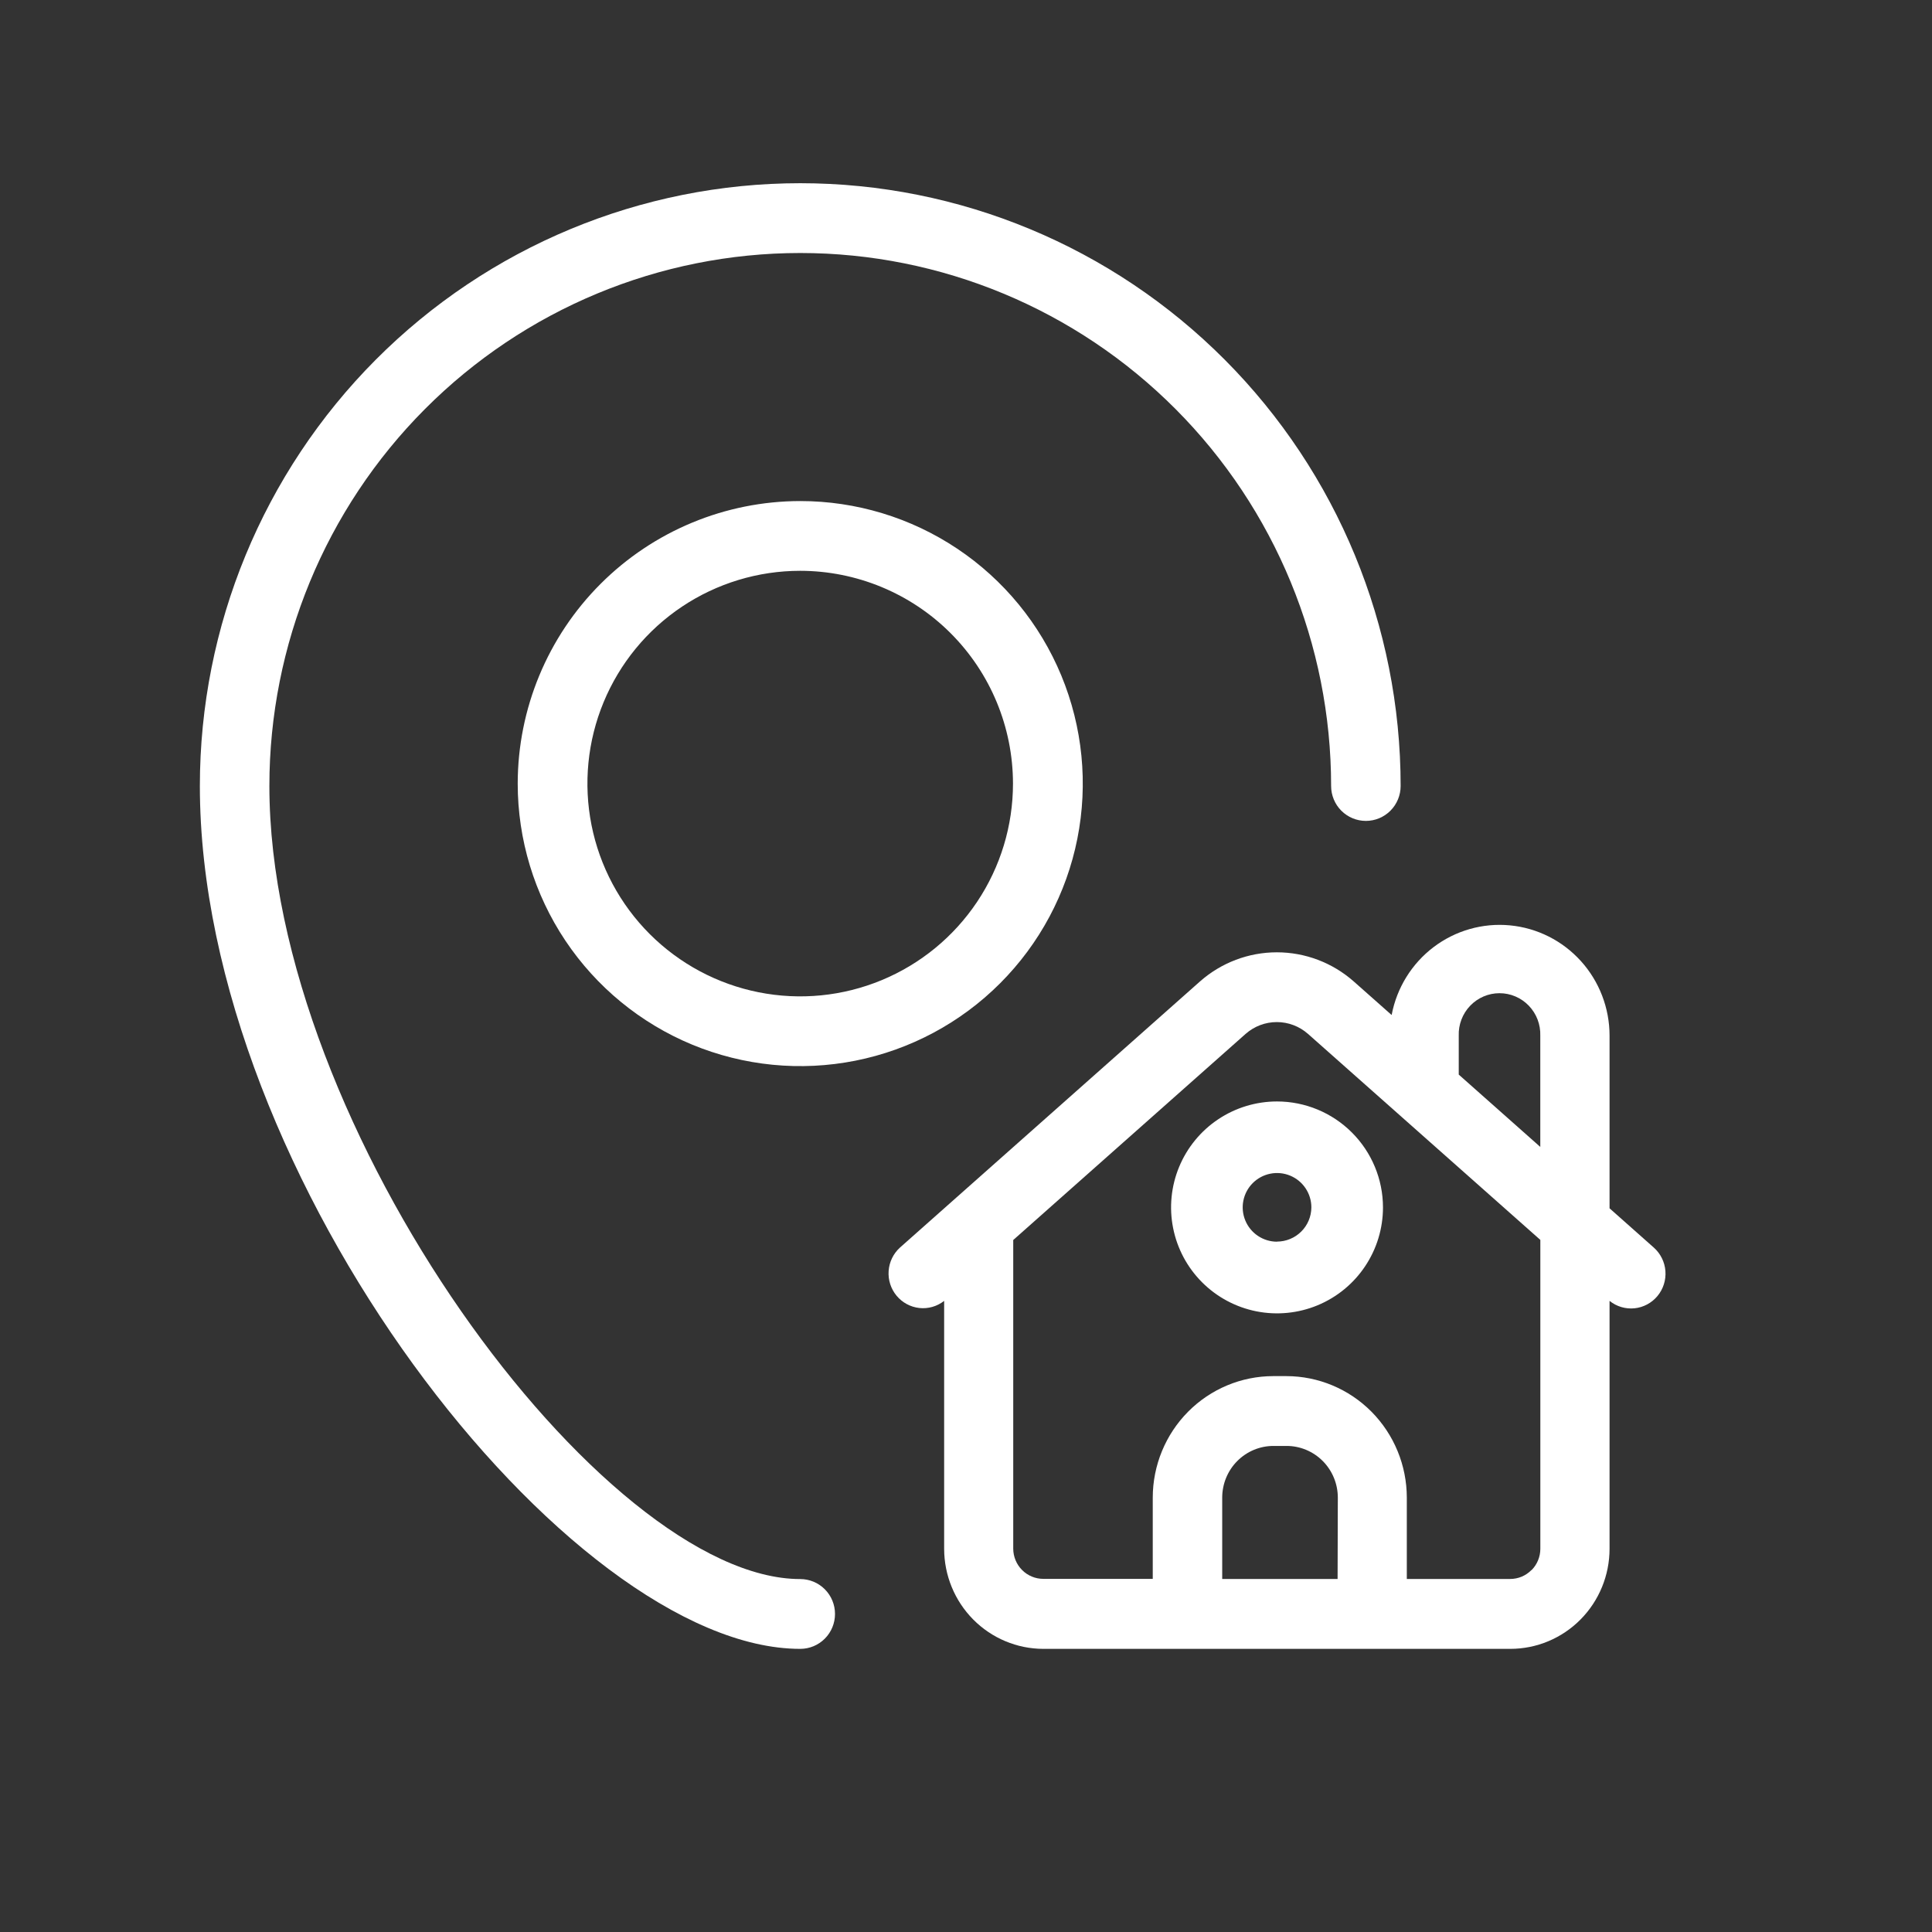
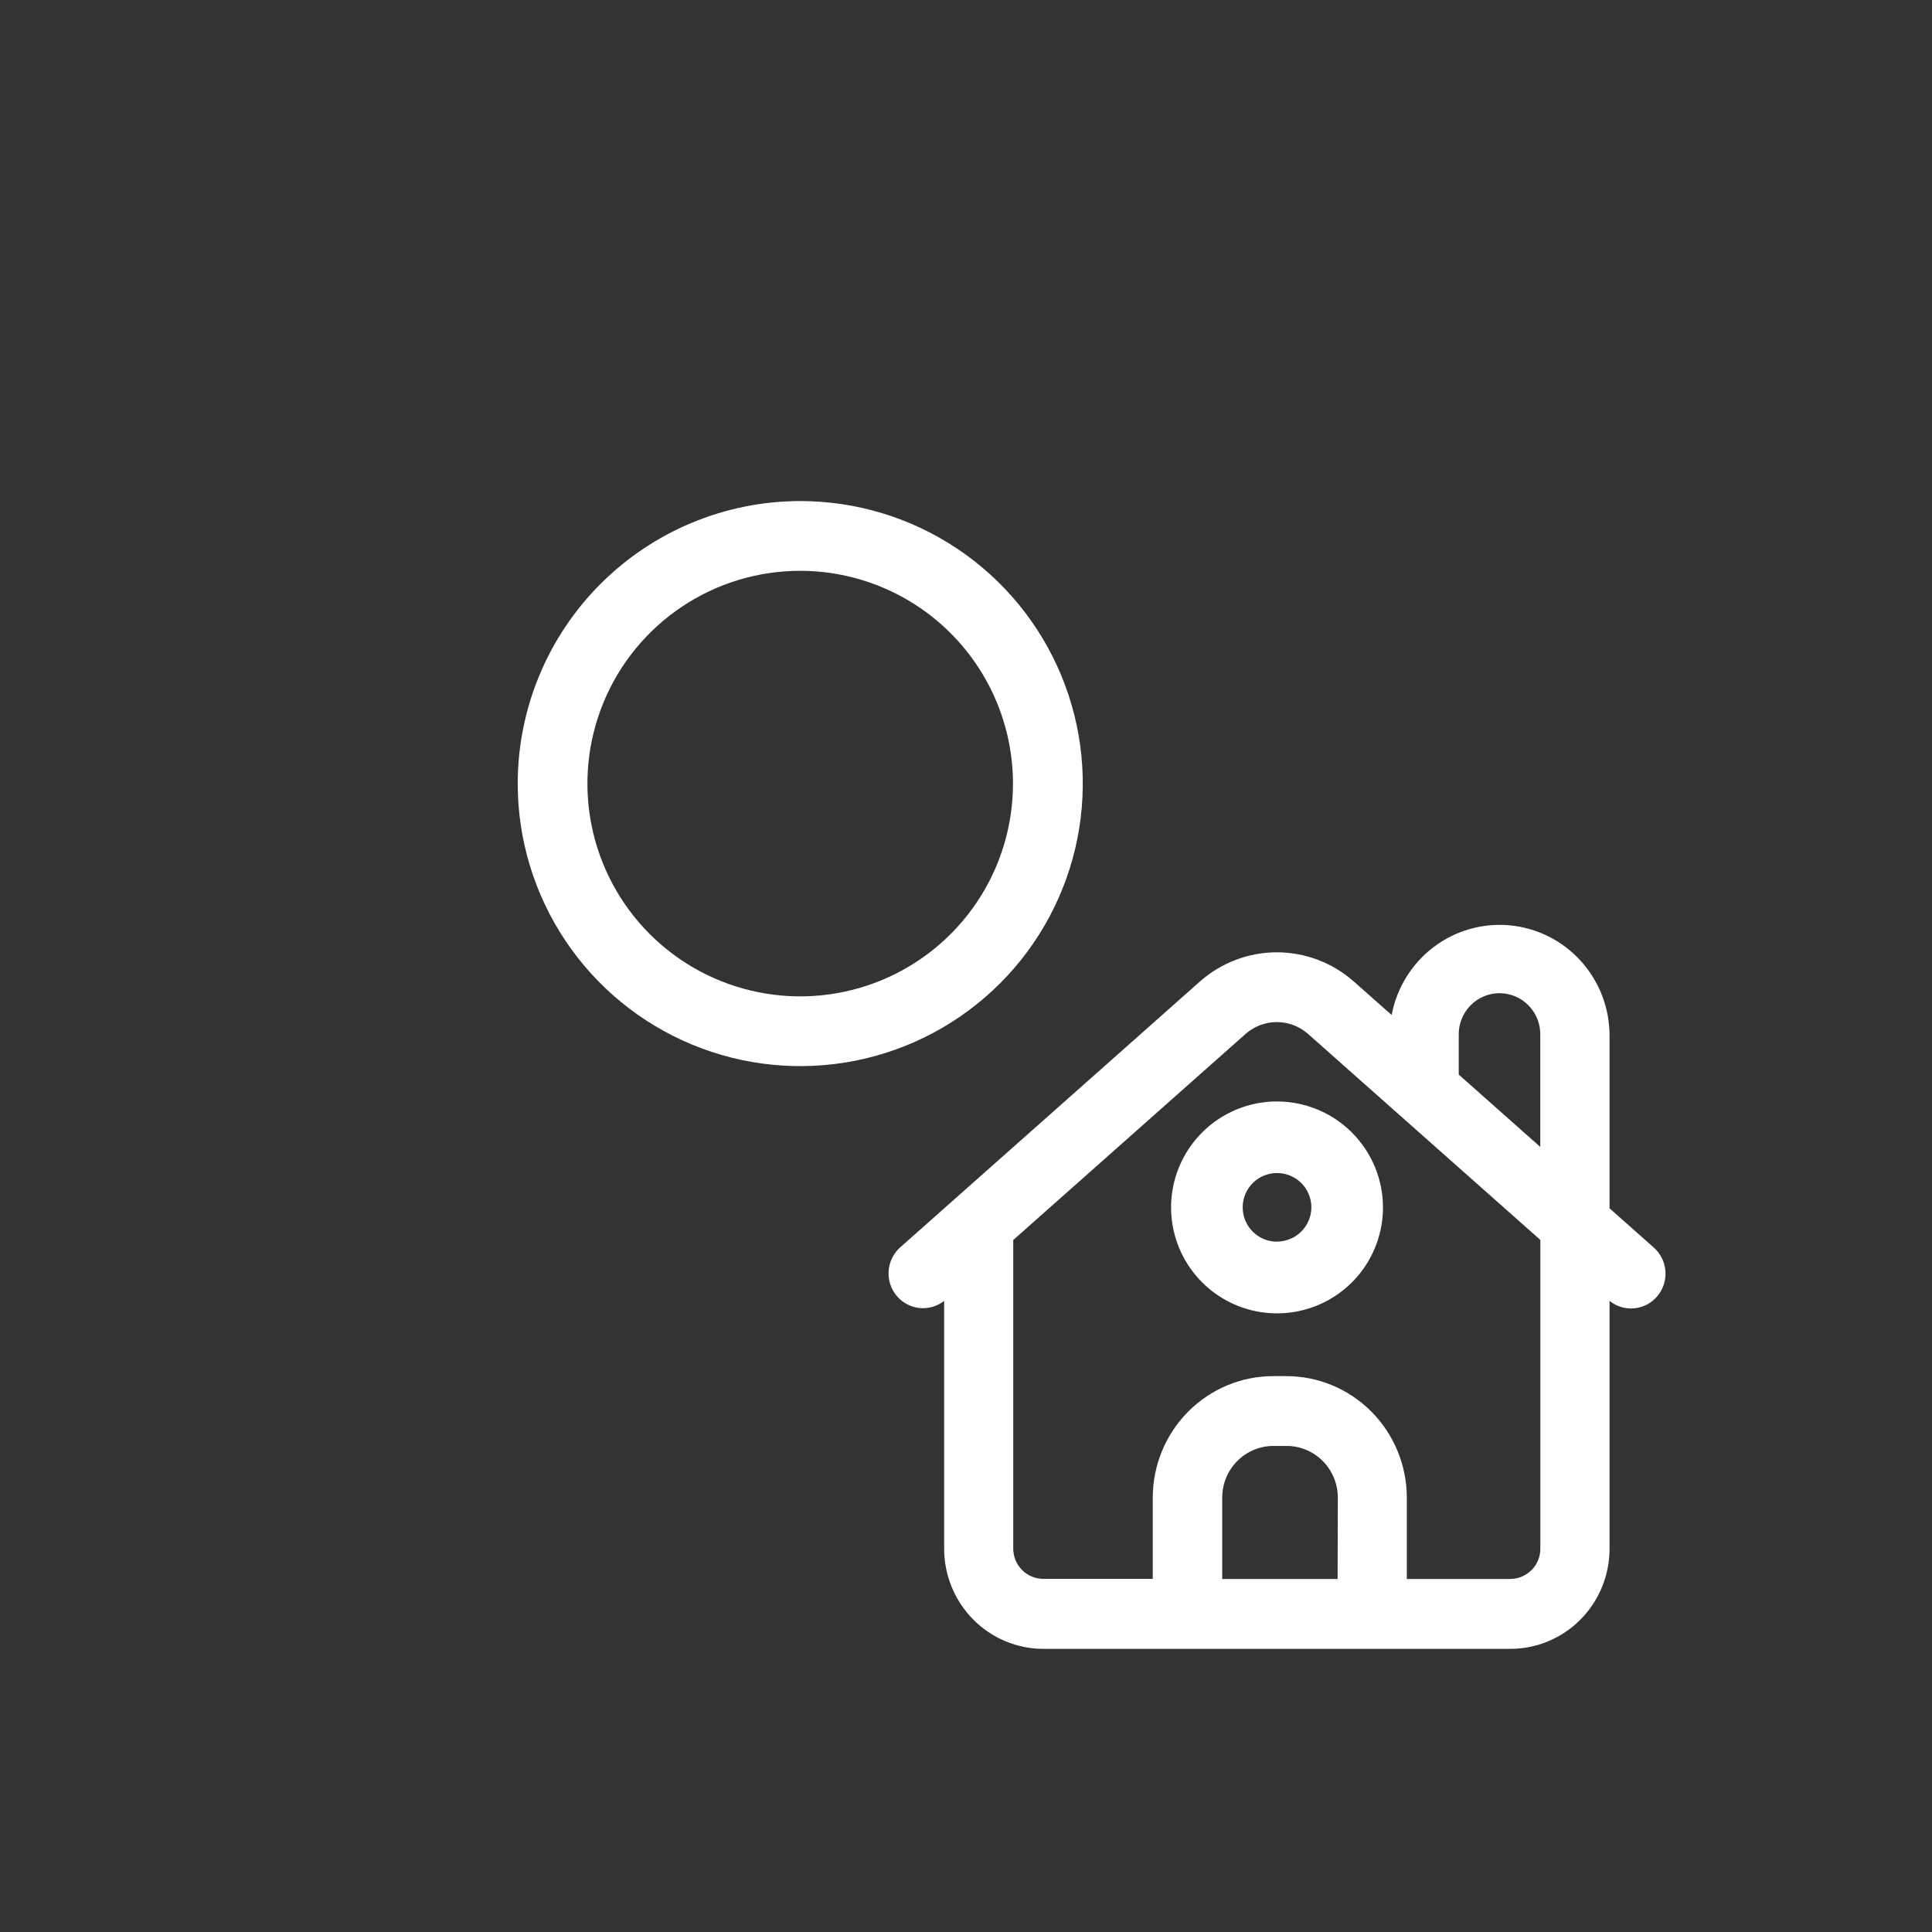
<svg xmlns="http://www.w3.org/2000/svg" width="116" height="116" viewBox="0 0 116 116" fill="none">
  <rect x="0" y="0" width="116" height="116" fill="#333333" stroke="none" />
  <path d="M96.64 72.549V62.186C96.64 60.529 96.027 58.931 94.921 57.706C93.814 56.48 92.295 55.715 90.659 55.56C89.023 55.404 87.388 55.87 86.075 56.865C84.761 57.861 83.863 59.315 83.556 60.943L81.281 58.928C80.003 57.8 78.362 57.178 76.664 57.178C74.966 57.178 73.326 57.8 72.048 58.928L54.036 74.905C53.638 75.266 53.393 75.769 53.355 76.308C53.316 76.848 53.487 77.381 53.831 77.796C54.174 78.211 54.664 78.475 55.197 78.534C55.73 78.592 56.265 78.439 56.688 78.107V92.992C56.69 94.585 57.318 96.112 58.435 97.239C59.552 98.365 61.066 98.999 62.646 99H90.685C92.265 98.999 93.779 98.365 94.895 97.239C96.012 96.112 96.639 94.585 96.64 92.992V78.107C97.063 78.447 97.6 78.606 98.138 78.552C98.675 78.497 99.17 78.233 99.517 77.815C99.864 77.397 100.035 76.859 99.994 76.316C99.953 75.773 99.703 75.267 99.297 74.907L96.64 72.549ZM87.585 62.186C87.573 61.855 87.629 61.525 87.747 61.216C87.865 60.906 88.043 60.624 88.272 60.386C88.5 60.148 88.774 59.958 89.076 59.829C89.379 59.699 89.704 59.633 90.033 59.633C90.361 59.633 90.687 59.699 90.989 59.829C91.292 59.958 91.565 60.148 91.794 60.386C92.022 60.624 92.201 60.906 92.319 61.216C92.437 61.525 92.492 61.855 92.481 62.186V68.863L87.585 64.52V62.186ZM80.311 94.803H73.383V89.918C73.384 89.095 73.708 88.306 74.285 87.725C74.862 87.143 75.644 86.816 76.459 86.816H77.249C78.064 86.816 78.846 87.143 79.423 87.725C80 88.306 80.324 89.095 80.325 89.918L80.311 94.803ZM91.949 94.269C91.782 94.438 91.583 94.573 91.365 94.665C91.146 94.756 90.911 94.803 90.674 94.803H84.467V89.918C84.465 87.984 83.702 86.13 82.347 84.762C80.991 83.395 79.152 82.626 77.235 82.624H76.445C74.528 82.626 72.69 83.395 71.334 84.762C69.978 86.13 69.215 87.984 69.213 89.918V94.797H62.638C62.16 94.796 61.702 94.605 61.365 94.264C61.027 93.924 60.837 93.462 60.836 92.981V74.452L74.788 62.077C75.307 61.619 75.972 61.367 76.661 61.367C77.35 61.367 78.016 61.619 78.535 62.077L92.484 74.446V92.992C92.483 93.471 92.295 93.93 91.96 94.269H91.949Z" fill="white" />
  <path d="M76.675 66.133C75.416 66.133 74.186 66.506 73.14 67.205C72.094 67.904 71.279 68.898 70.797 70.061C70.316 71.223 70.19 72.502 70.436 73.736C70.681 74.97 71.287 76.104 72.177 76.993C73.067 77.883 74.201 78.489 75.435 78.734C76.67 78.979 77.949 78.853 79.111 78.371C80.273 77.889 81.267 77.073 81.965 76.026C82.664 74.98 83.037 73.75 83.036 72.491C83.034 70.805 82.363 69.189 81.17 67.997C79.978 66.805 78.361 66.134 76.675 66.133ZM76.675 74.553C76.267 74.553 75.868 74.432 75.529 74.205C75.191 73.979 74.926 73.657 74.77 73.28C74.614 72.903 74.573 72.489 74.653 72.089C74.733 71.689 74.929 71.322 75.217 71.034C75.505 70.746 75.873 70.549 76.273 70.47C76.672 70.39 77.087 70.431 77.463 70.587C77.84 70.743 78.162 71.007 78.388 71.346C78.615 71.685 78.736 72.084 78.736 72.491C78.734 73.037 78.516 73.559 78.129 73.944C77.743 74.329 77.22 74.546 76.675 74.547V74.553Z" fill="white" />
  <path d="M31.084 47.048C31.084 50.403 32.079 53.683 33.943 56.473C35.807 59.263 38.457 61.437 41.557 62.721C44.657 64.004 48.068 64.34 51.359 63.685C54.649 63.031 57.672 61.415 60.044 59.042C62.417 56.669 64.032 53.647 64.686 50.356C65.341 47.065 65.004 43.654 63.72 40.554C62.435 37.454 60.261 34.805 57.471 32.942C54.681 31.078 51.401 30.083 48.045 30.084C43.548 30.089 39.236 31.878 36.057 35.059C32.877 38.239 31.089 42.551 31.084 47.048ZM60.821 47.048C60.821 49.575 60.072 52.045 58.668 54.146C57.264 56.247 55.269 57.884 52.934 58.851C50.6 59.818 48.031 60.071 45.553 59.578C43.075 59.085 40.798 57.868 39.011 56.082C37.225 54.295 36.008 52.019 35.515 49.54C35.022 47.062 35.275 44.493 36.242 42.159C37.209 39.824 38.846 37.829 40.947 36.425C43.048 35.021 45.518 34.272 48.045 34.272C51.433 34.275 54.681 35.622 57.076 38.017C59.471 40.413 60.818 43.66 60.821 47.048Z" fill="white" />
-   <path d="M48.048 99C48.602 99 49.133 98.779 49.524 98.386C49.916 97.993 50.135 97.46 50.135 96.904C50.135 96.349 49.916 95.816 49.524 95.423C49.133 95.03 48.602 94.809 48.048 94.809C36.223 94.809 16.174 67.745 16.174 47.192C16.174 38.705 19.533 30.565 25.51 24.564C31.488 18.563 39.595 15.191 48.048 15.191C56.502 15.191 64.609 18.563 70.586 24.564C76.564 30.565 79.922 38.705 79.922 47.192C79.922 47.748 80.142 48.281 80.533 48.674C80.925 49.067 81.456 49.288 82.009 49.288C82.563 49.288 83.094 49.067 83.485 48.674C83.876 48.281 84.096 47.748 84.096 47.192C84.096 37.593 80.299 28.388 73.538 21.6C66.778 14.813 57.609 11 48.048 11C38.488 11 29.319 14.813 22.558 21.6C15.798 28.388 12 37.593 12 47.192C12 70.713 34.142 99 48.048 99Z" fill="white" />
</svg>